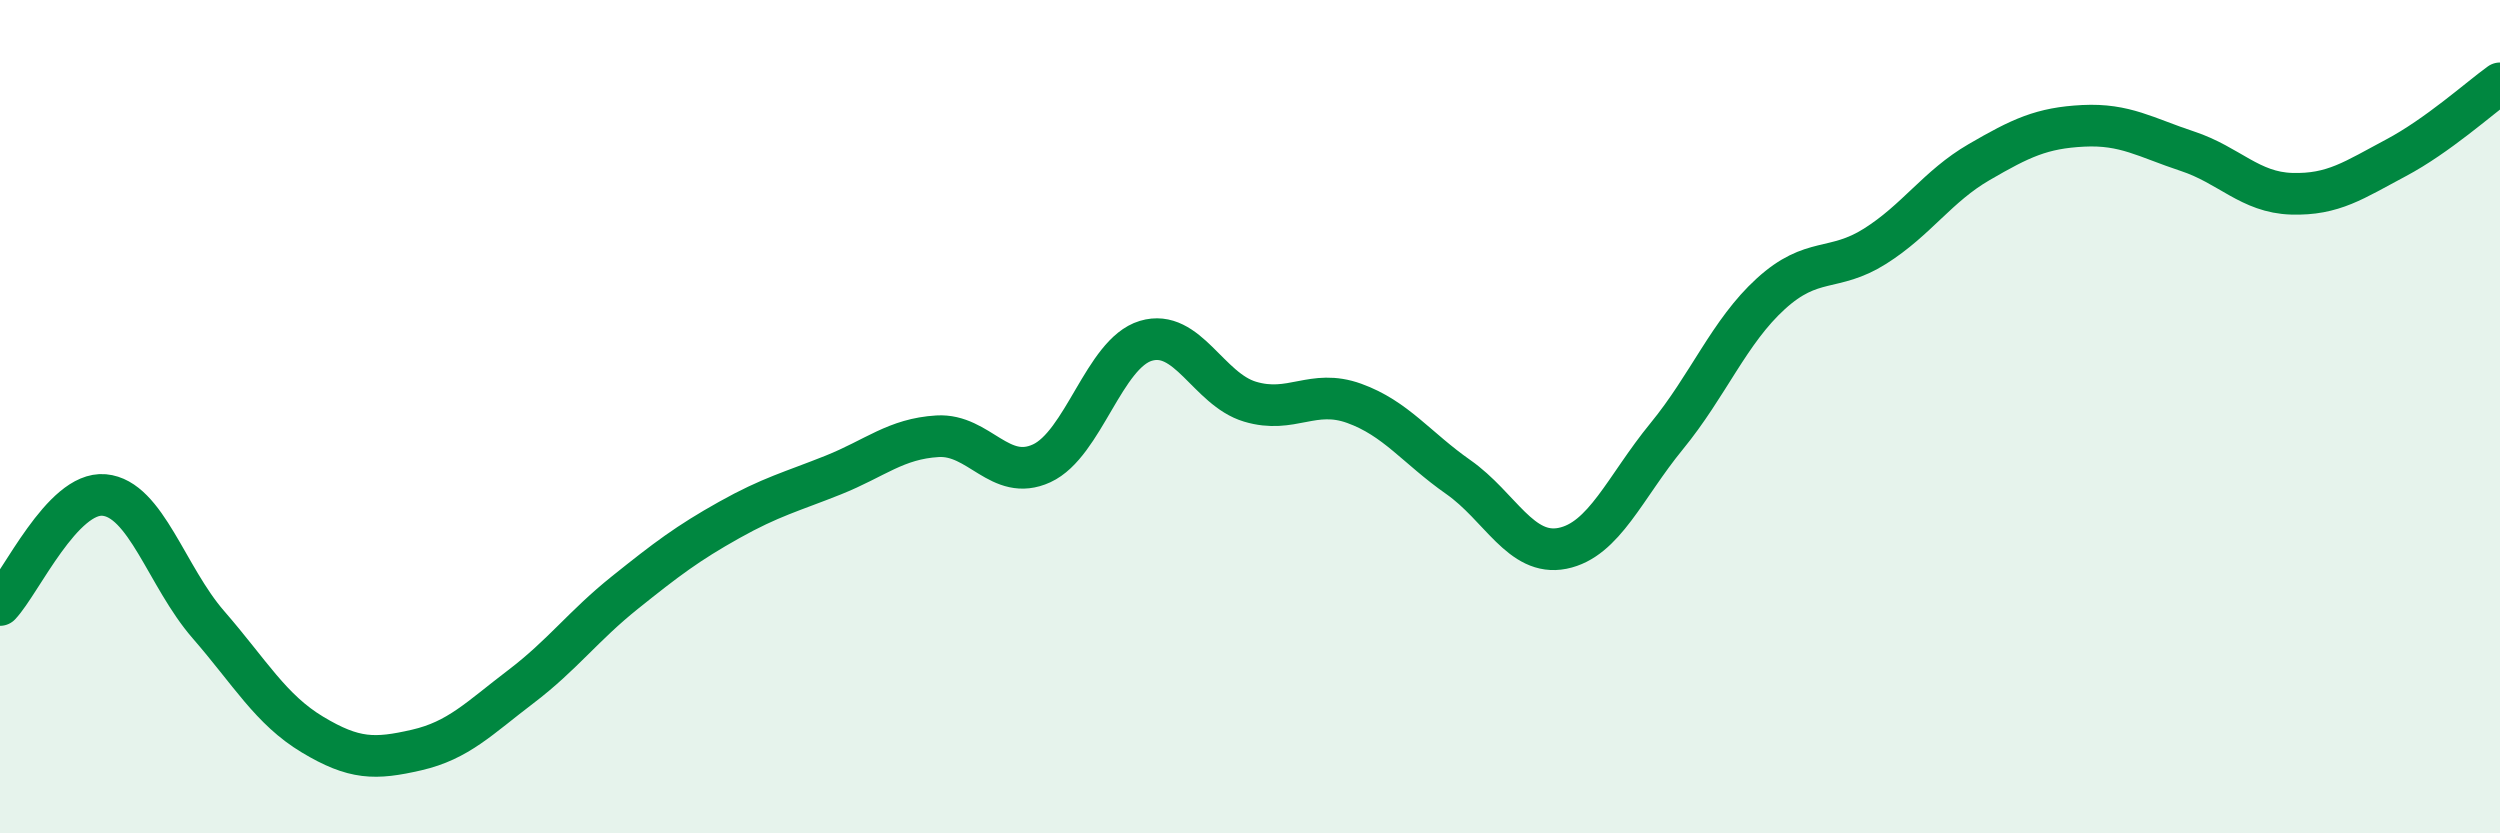
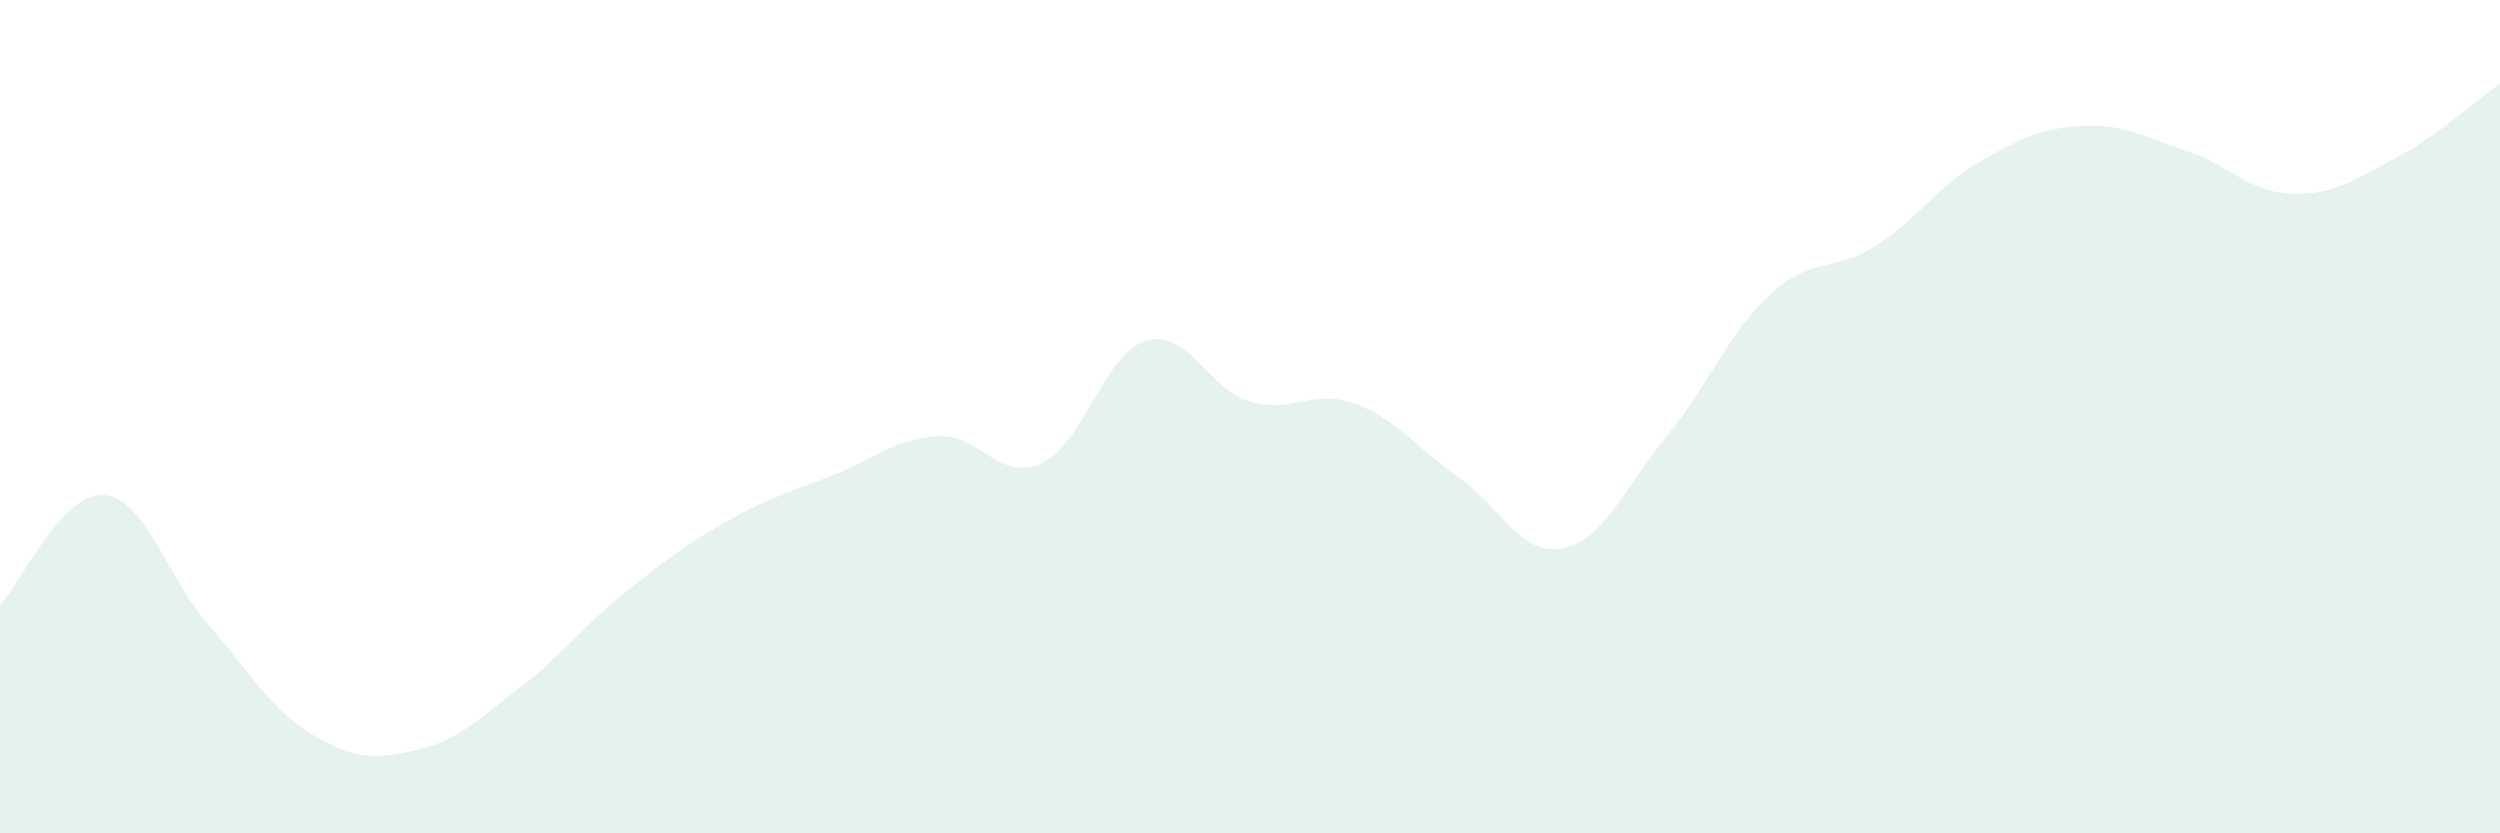
<svg xmlns="http://www.w3.org/2000/svg" width="60" height="20" viewBox="0 0 60 20">
  <path d="M 0,14.52 C 0.5,13.99 1.5,11.79 2.5,11.88 C 3.5,11.97 4,13.84 5,14.99 C 6,16.14 6.5,17.03 7.5,17.63 C 8.5,18.23 9,18.23 10,18 C 11,17.77 11.5,17.24 12.5,16.48 C 13.5,15.72 14,15.02 15,14.22 C 16,13.42 16.5,13.04 17.5,12.48 C 18.5,11.92 19,11.8 20,11.4 C 21,11 21.5,10.53 22.5,10.47 C 23.5,10.41 24,11.58 25,11.12 C 26,10.66 26.5,8.48 27.5,8.18 C 28.5,7.88 29,9.34 30,9.64 C 31,9.94 31.5,9.32 32.5,9.68 C 33.5,10.04 34,10.75 35,11.45 C 36,12.15 36.5,13.36 37.5,13.16 C 38.5,12.96 39,11.69 40,10.47 C 41,9.25 41.5,7.96 42.5,7.05 C 43.5,6.14 44,6.54 45,5.91 C 46,5.28 46.5,4.47 47.5,3.89 C 48.5,3.31 49,3.07 50,3.02 C 51,2.97 51.5,3.3 52.5,3.63 C 53.5,3.96 54,4.62 55,4.65 C 56,4.68 56.5,4.32 57.5,3.79 C 58.5,3.26 59.5,2.36 60,2L60 20L0 20Z" fill="#008740" opacity="0.1" stroke-linecap="round" stroke-linejoin="round" />
-   <path d="M 0,14.52 C 0.5,13.99 1.5,11.79 2.5,11.88 C 3.5,11.97 4,13.84 5,14.99 C 6,16.14 6.5,17.03 7.5,17.63 C 8.5,18.23 9,18.23 10,18 C 11,17.77 11.5,17.24 12.5,16.48 C 13.5,15.72 14,15.02 15,14.22 C 16,13.42 16.5,13.04 17.5,12.48 C 18.5,11.92 19,11.8 20,11.4 C 21,11 21.5,10.53 22.5,10.47 C 23.5,10.41 24,11.58 25,11.12 C 26,10.66 26.5,8.48 27.5,8.18 C 28.5,7.88 29,9.34 30,9.64 C 31,9.94 31.5,9.32 32.5,9.68 C 33.5,10.04 34,10.75 35,11.45 C 36,12.15 36.5,13.36 37.5,13.16 C 38.5,12.96 39,11.69 40,10.47 C 41,9.25 41.5,7.96 42.5,7.05 C 43.5,6.14 44,6.54 45,5.91 C 46,5.28 46.5,4.47 47.5,3.89 C 48.5,3.31 49,3.07 50,3.02 C 51,2.97 51.5,3.3 52.5,3.63 C 53.5,3.96 54,4.62 55,4.65 C 56,4.68 56.5,4.32 57.5,3.79 C 58.5,3.26 59.5,2.36 60,2" stroke="#008740" stroke-width="1" fill="none" stroke-linecap="round" stroke-linejoin="round" />
</svg>